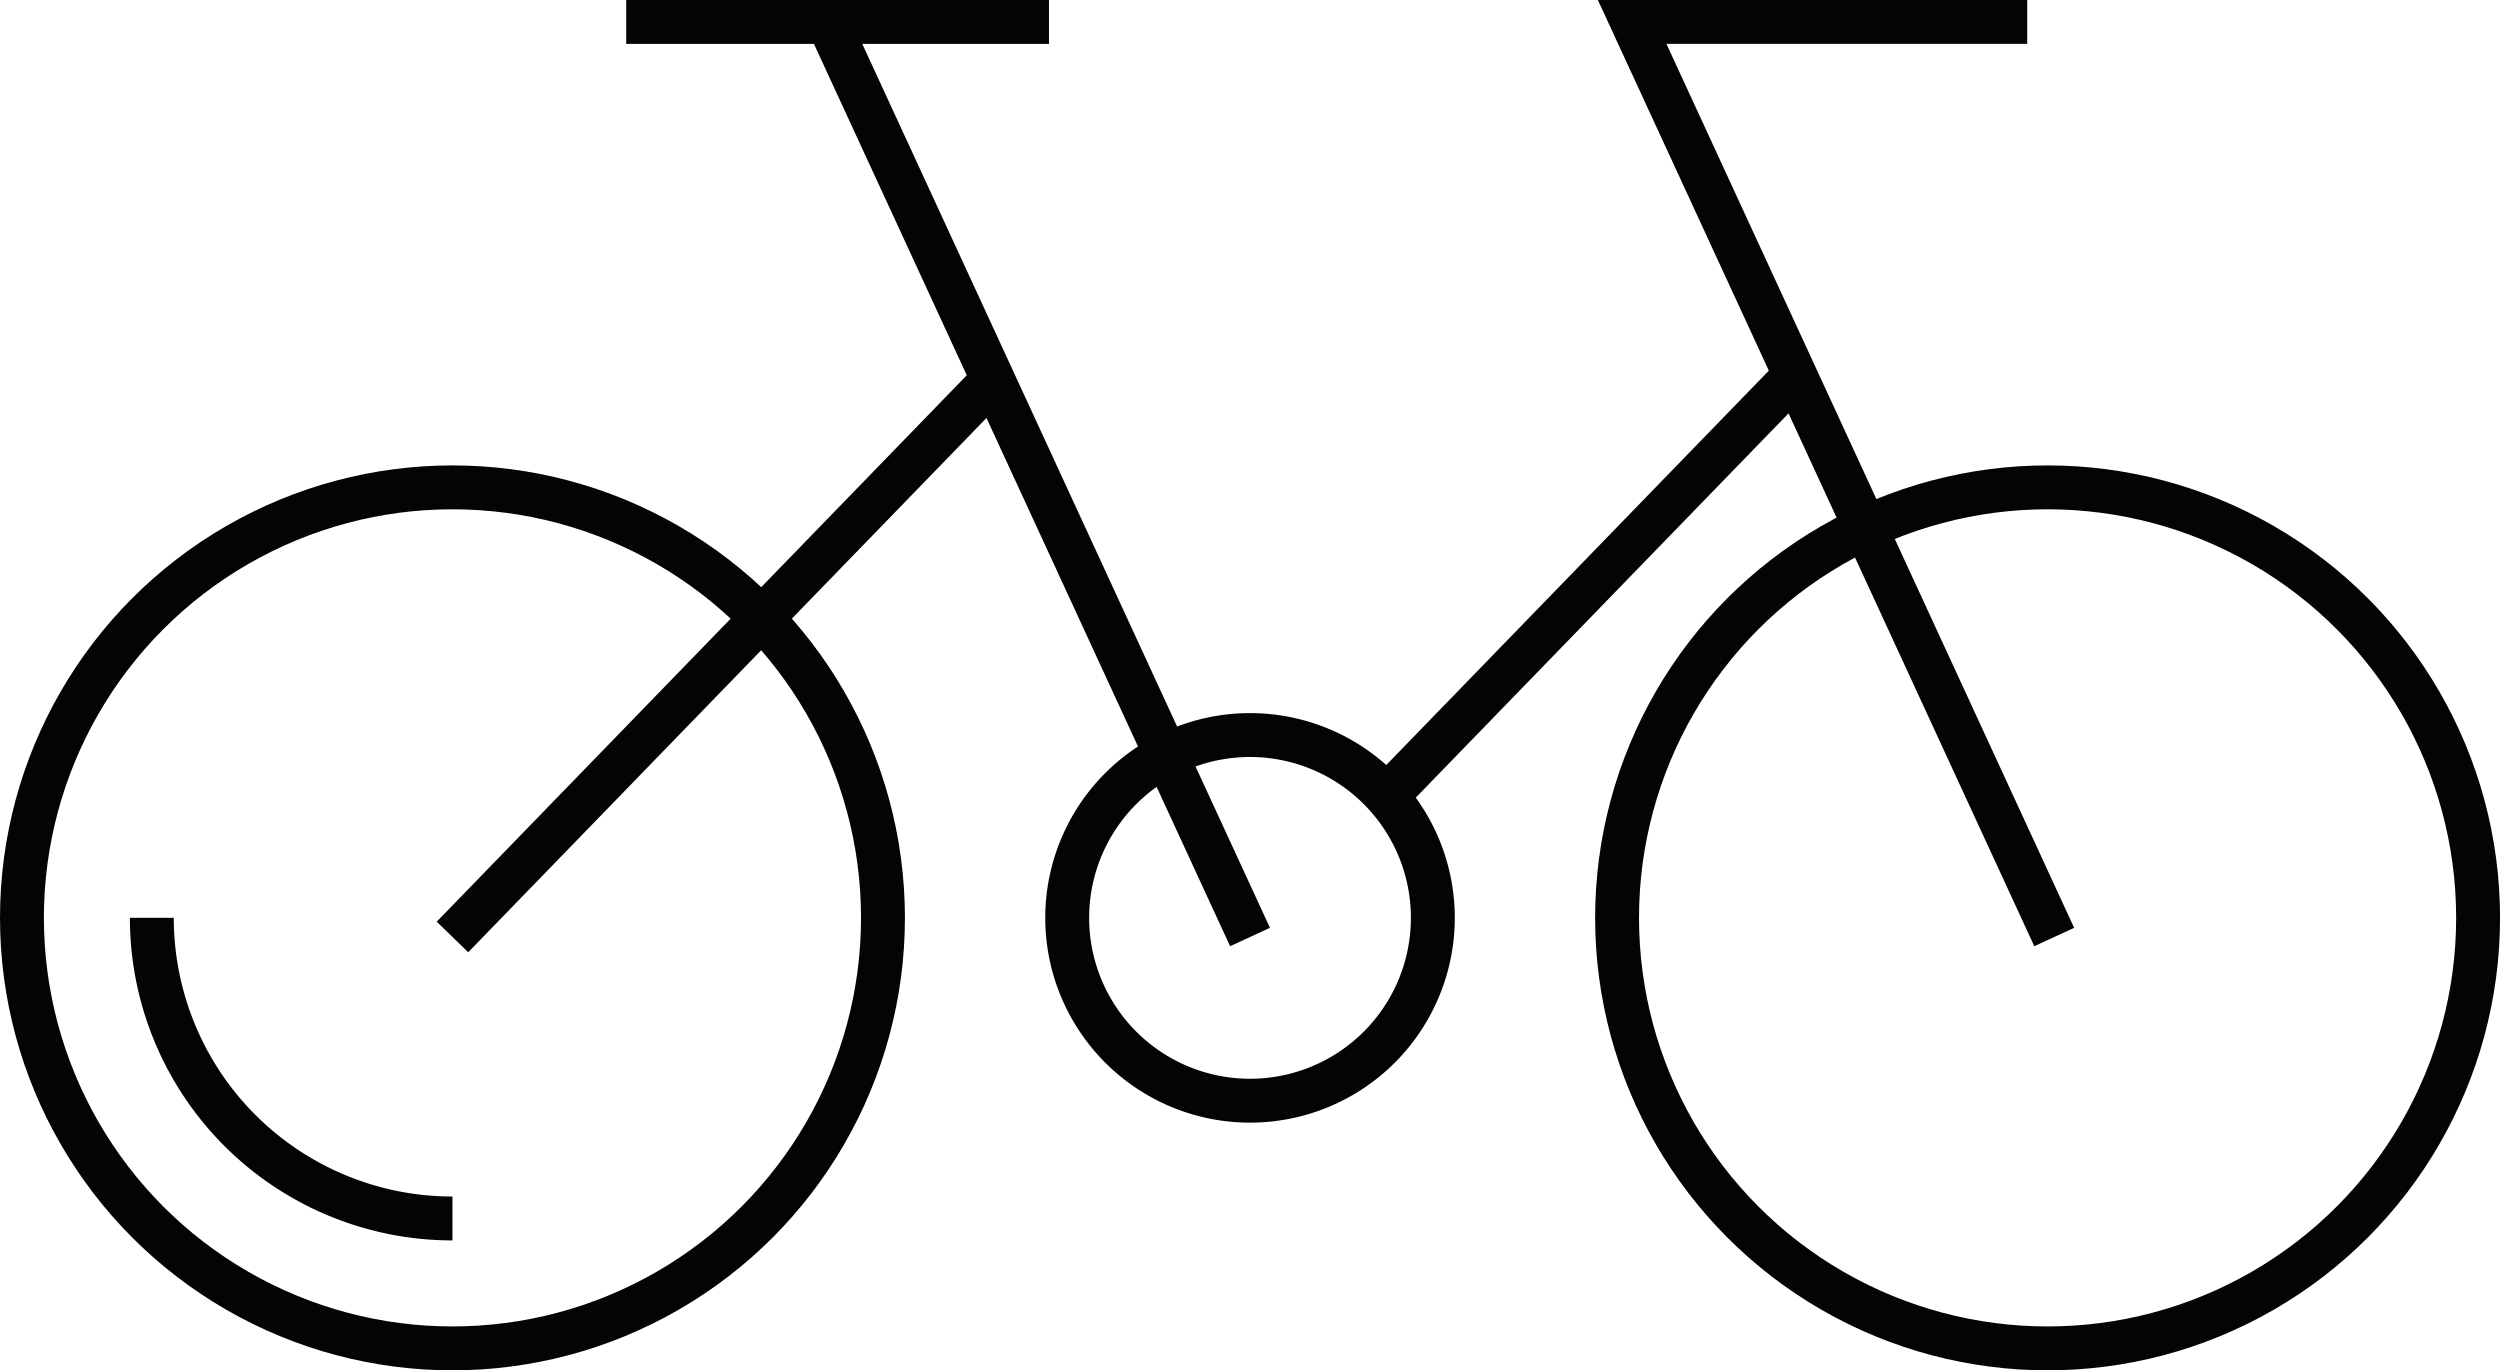
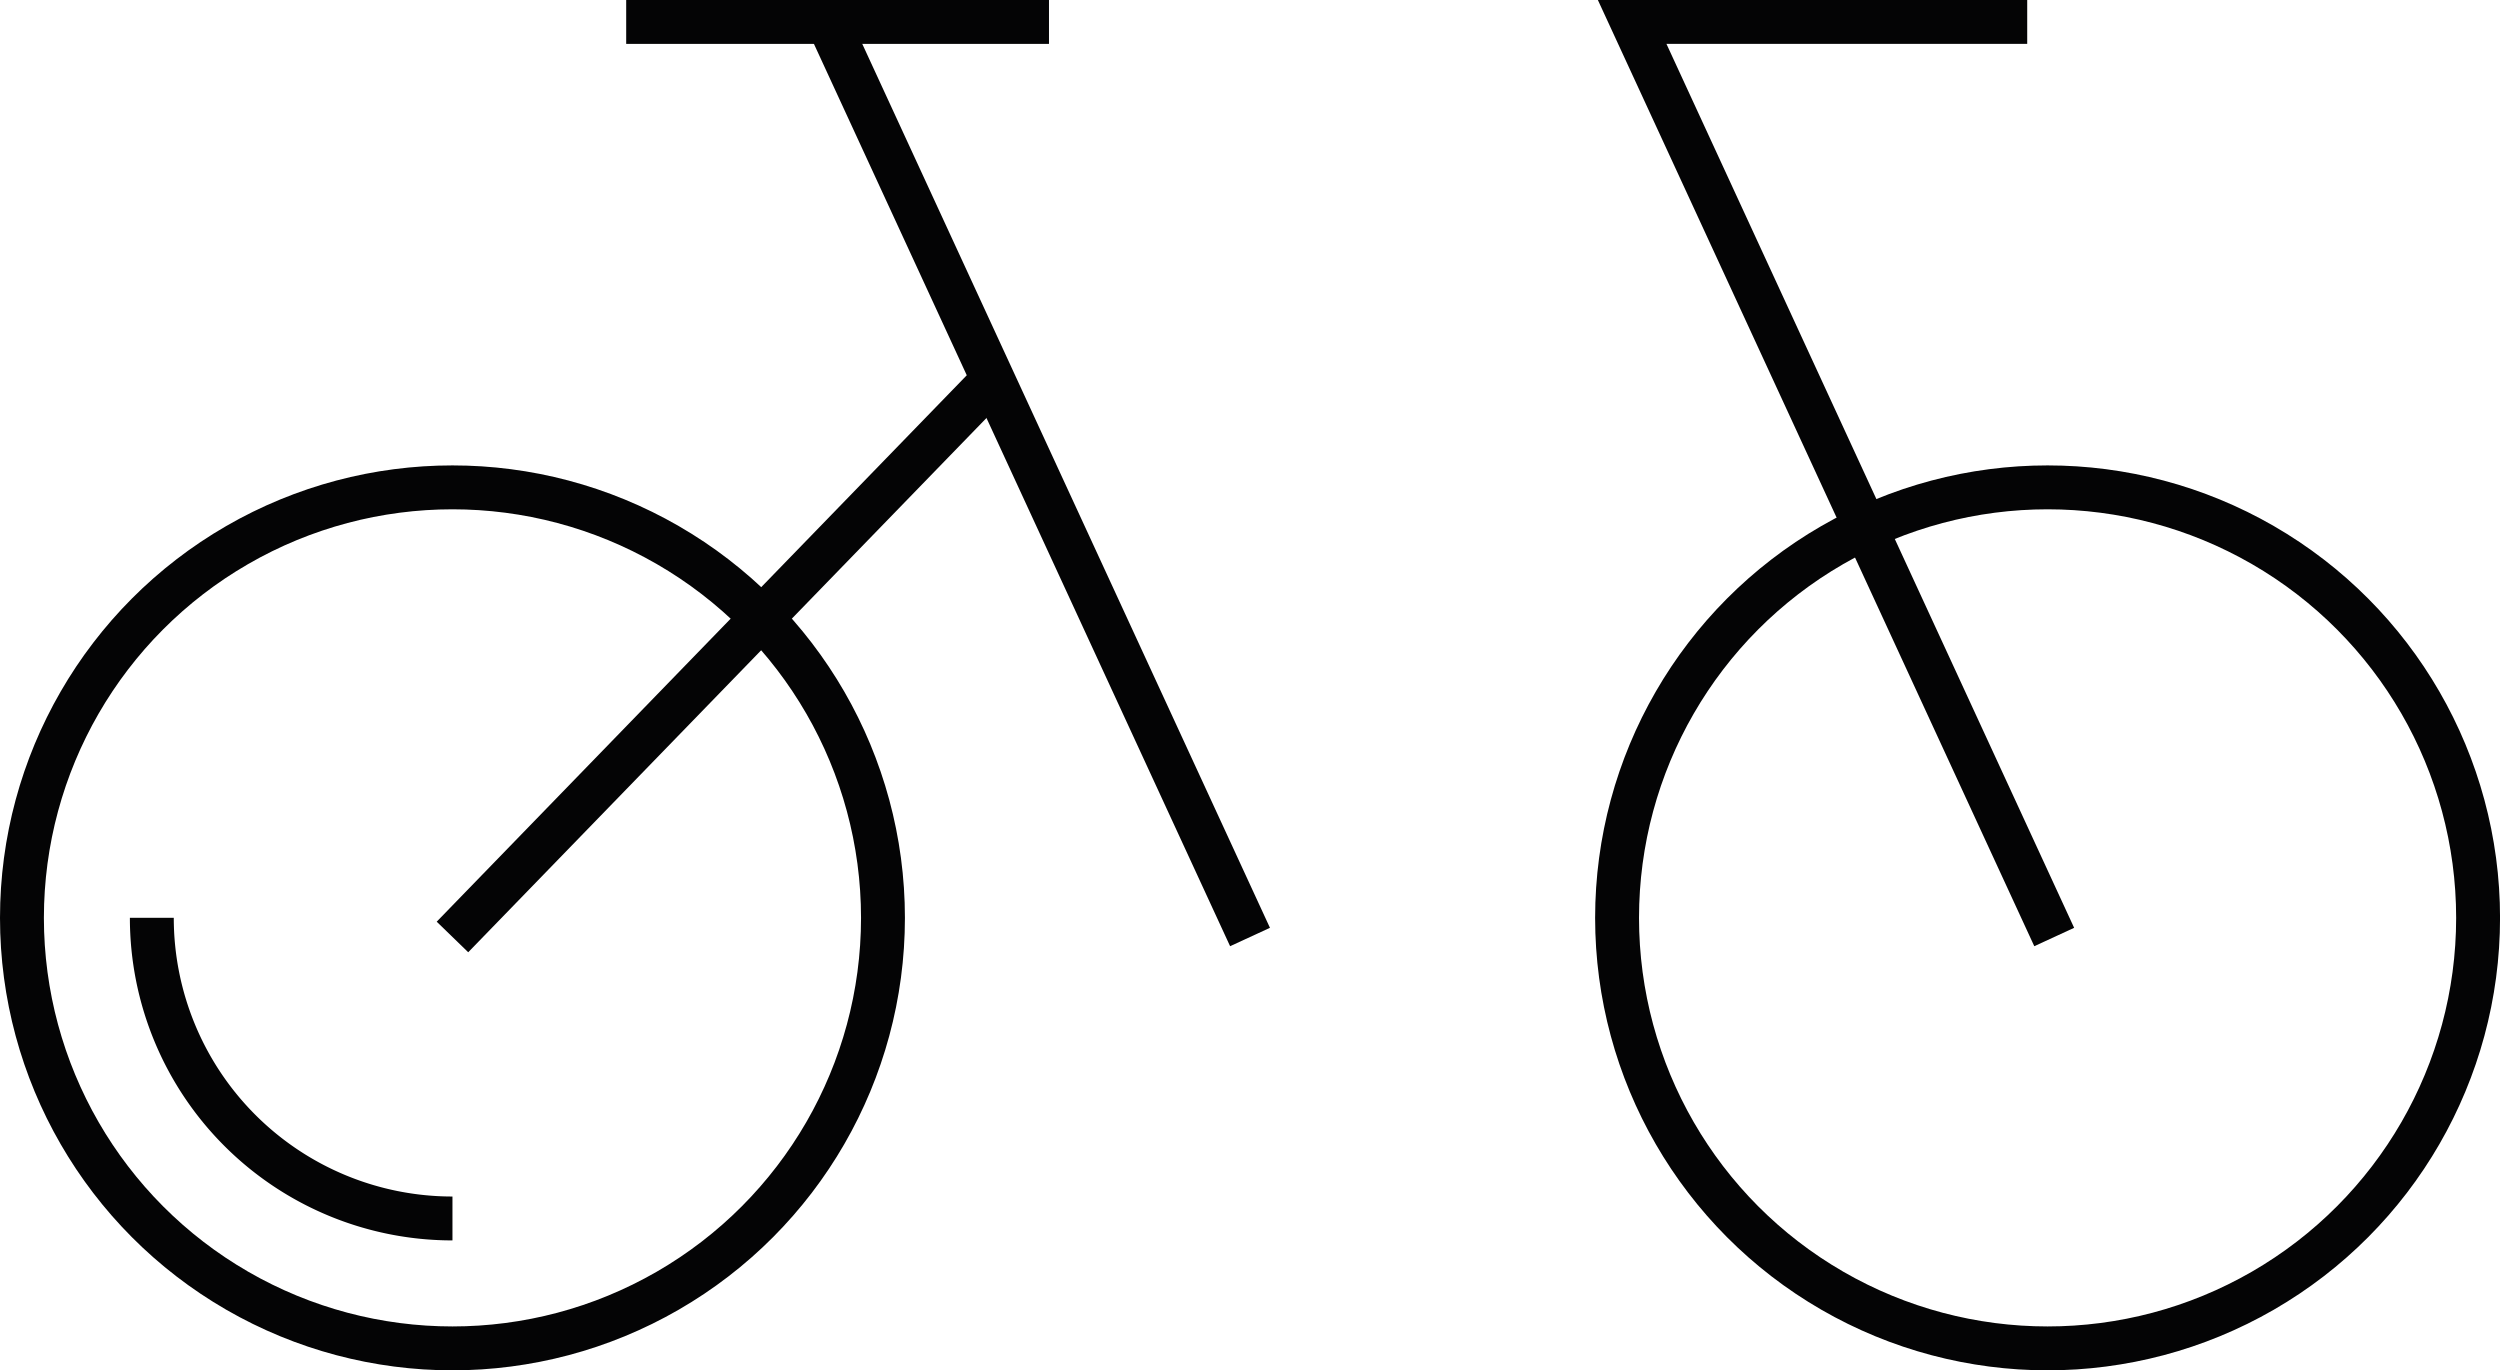
<svg xmlns="http://www.w3.org/2000/svg" width="56.955" height="31.218" viewBox="0 0 56.955 31.218">
  <g id="Group_49468" data-name="Group 49468" transform="translate(-0.646 -0.646)">
    <g id="Group_49378" data-name="Group 49378" transform="translate(1.146 1.146)">
      <circle id="Ellipse_761" data-name="Ellipse 761" cx="9.808" cy="9.808" r="9.808" transform="translate(0 10.603)" fill="none" stroke="#040405" stroke-miterlimit="10" stroke-width="1" />
      <path id="Path_50366" data-name="Path 50366" d="M13.24,45.037a6.849,6.849,0,0,1-6.849-6.849" transform="translate(-3.432 -17.778)" fill="none" stroke="#040405" stroke-miterlimit="10" stroke-width="1" />
      <circle id="Ellipse_762" data-name="Ellipse 762" cx="9.808" cy="9.808" r="9.808" transform="translate(36.34 10.603)" fill="none" stroke="#040405" stroke-miterlimit="10" stroke-width="1" />
-       <path id="Path_50367" data-name="Path 50367" d="M52.718,34.765A4.165,4.165,0,1,1,48.553,30.6,4.165,4.165,0,0,1,52.718,34.765Z" transform="translate(-20.575 -14.354)" fill="none" stroke="#040405" stroke-miterlimit="10" stroke-width="1" />
      <line id="Line_174" data-name="Line 174" x2="9.615" y2="20.847" transform="translate(18.363)" fill="none" stroke="#040405" stroke-miterlimit="10" stroke-width="1" />
      <path id="Path_50368" data-name="Path 50368" d="M77.455,21.847,67.84,1h9" transform="translate(-31.156 -1)" fill="none" stroke="#040405" stroke-miterlimit="10" stroke-width="1" />
-       <line id="Line_175" data-name="Line 175" x1="9.309" y2="9.596" transform="translate(31.086 8.046)" fill="none" stroke="#040405" stroke-miterlimit="10" stroke-width="1" />
      <line id="Line_176" data-name="Line 176" x1="12.315" y2="12.695" transform="translate(9.808 8.151)" fill="none" stroke="#040405" stroke-miterlimit="10" stroke-width="1" />
      <line id="Line_177" data-name="Line 177" x2="9.632" transform="translate(13.766)" fill="none" stroke="#040405" stroke-miterlimit="10" stroke-width="1" />
    </g>
  </g>
</svg>